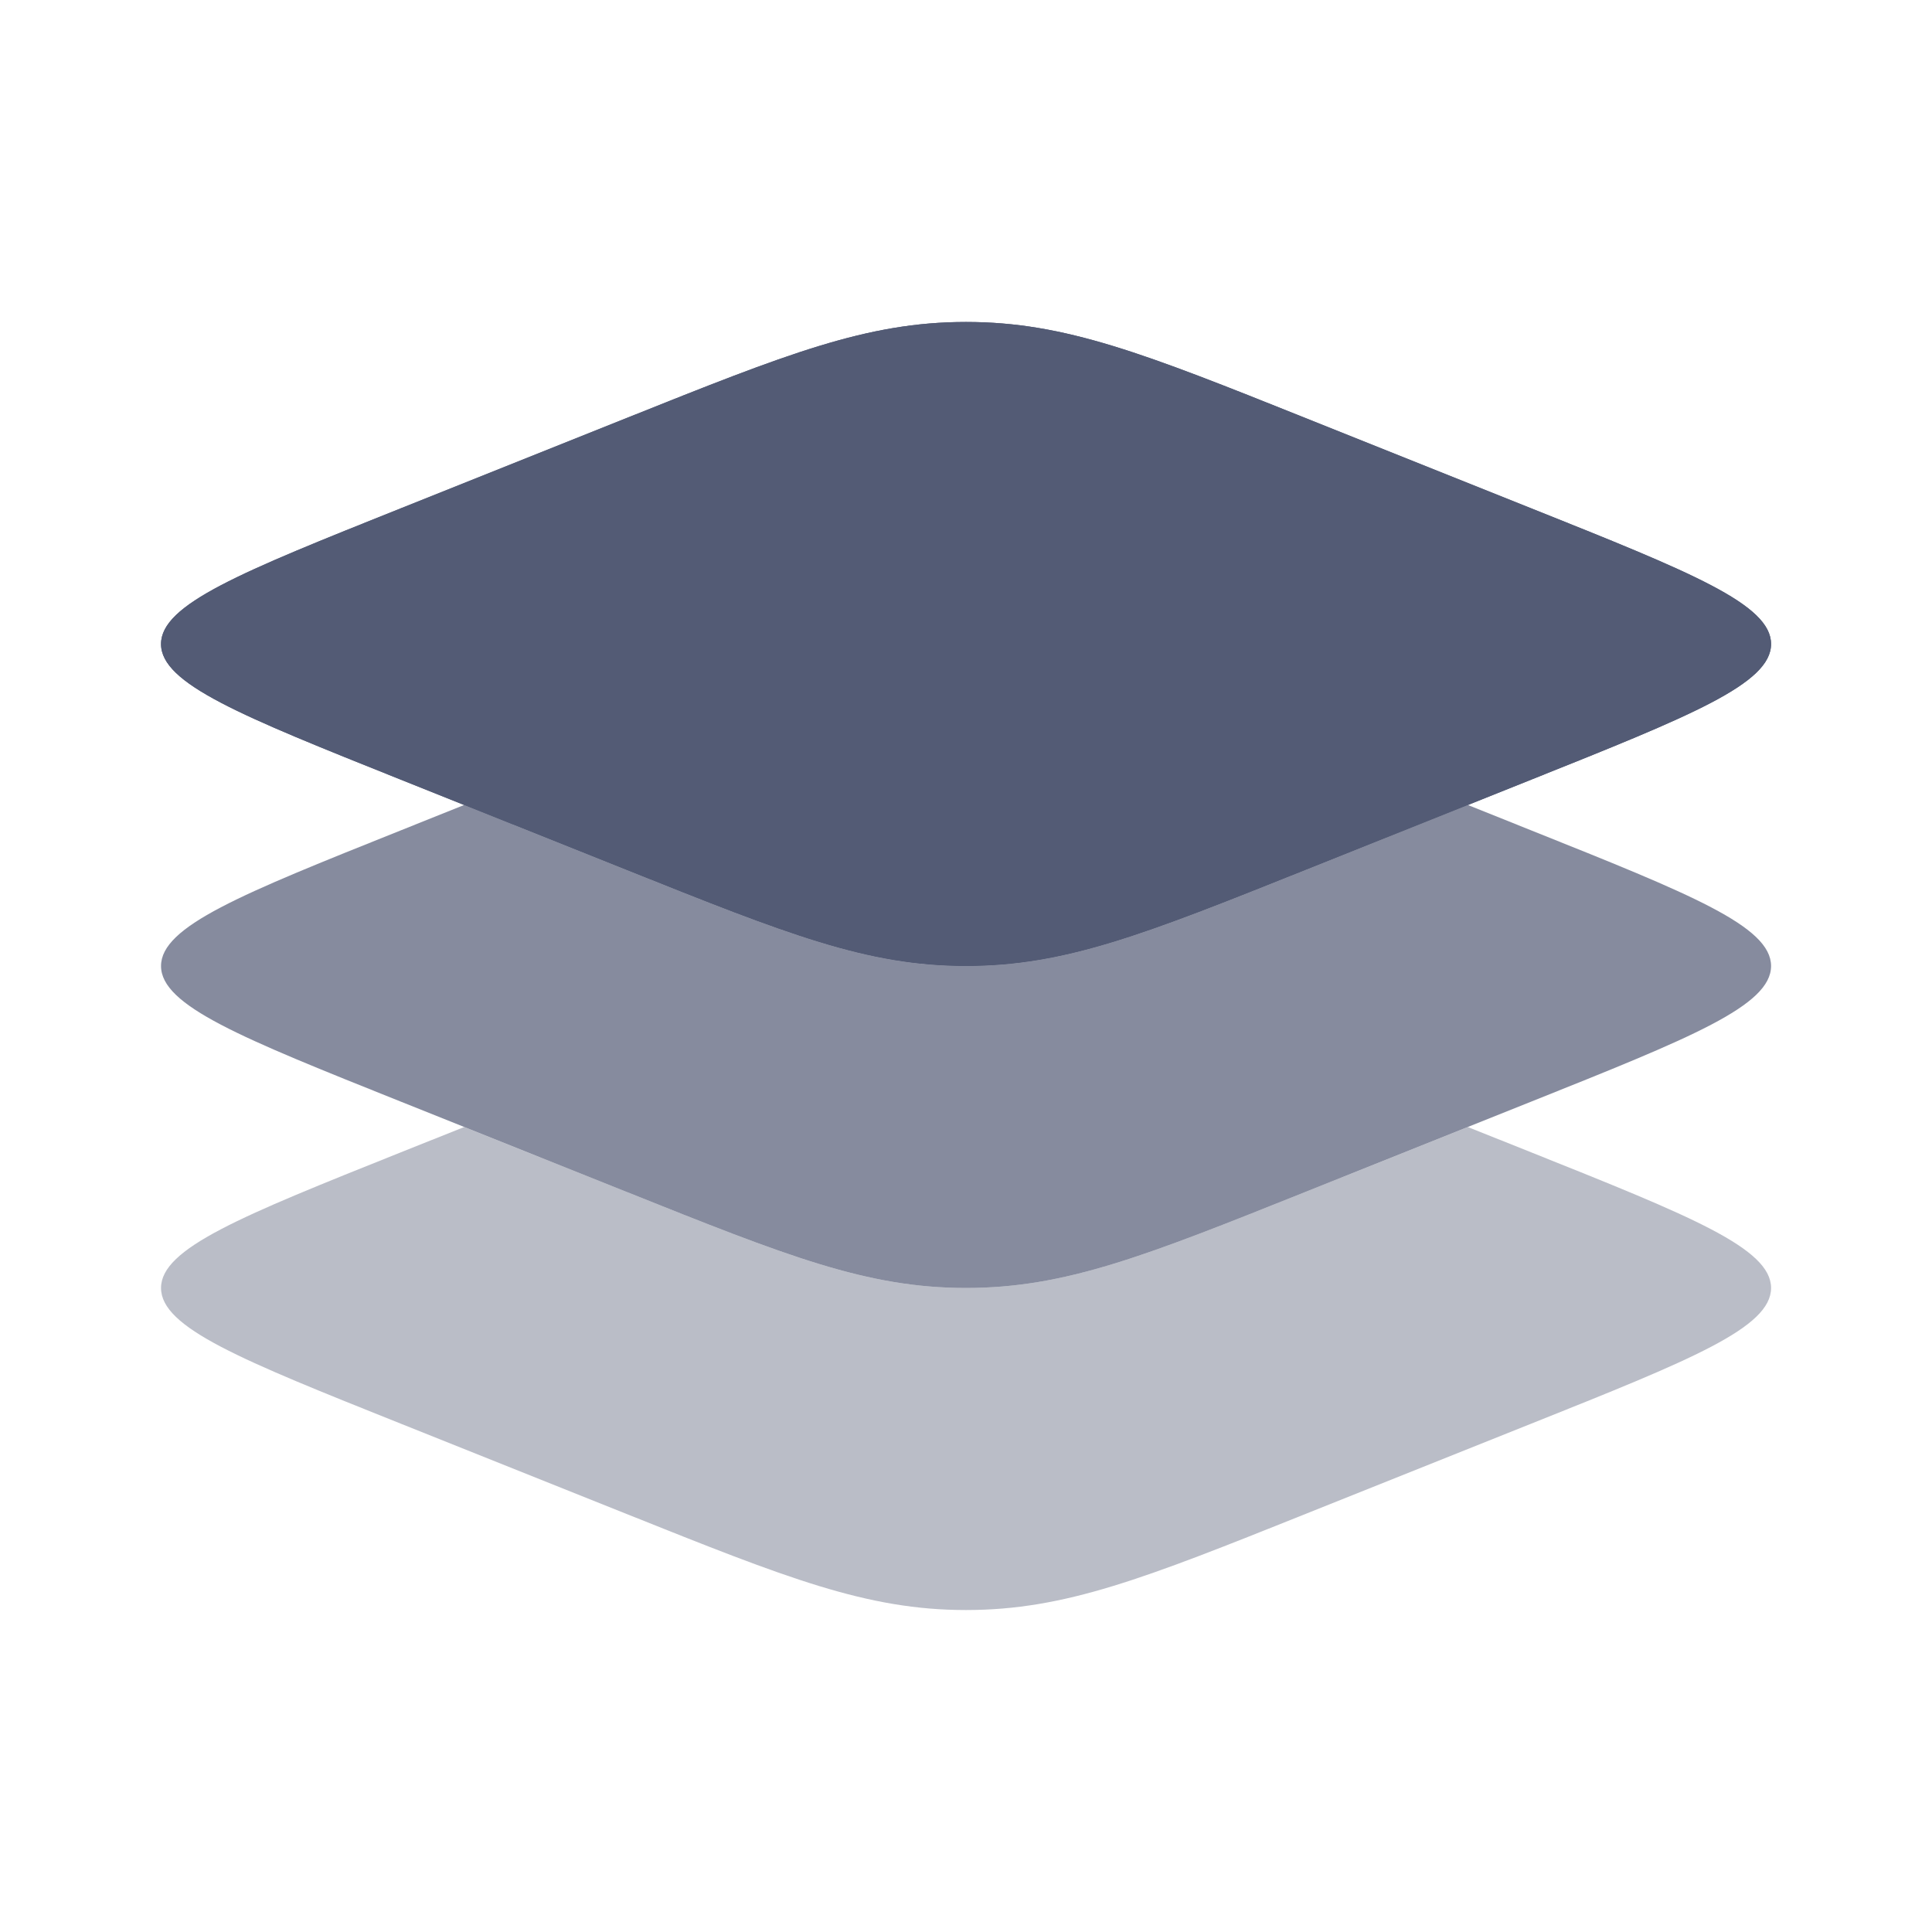
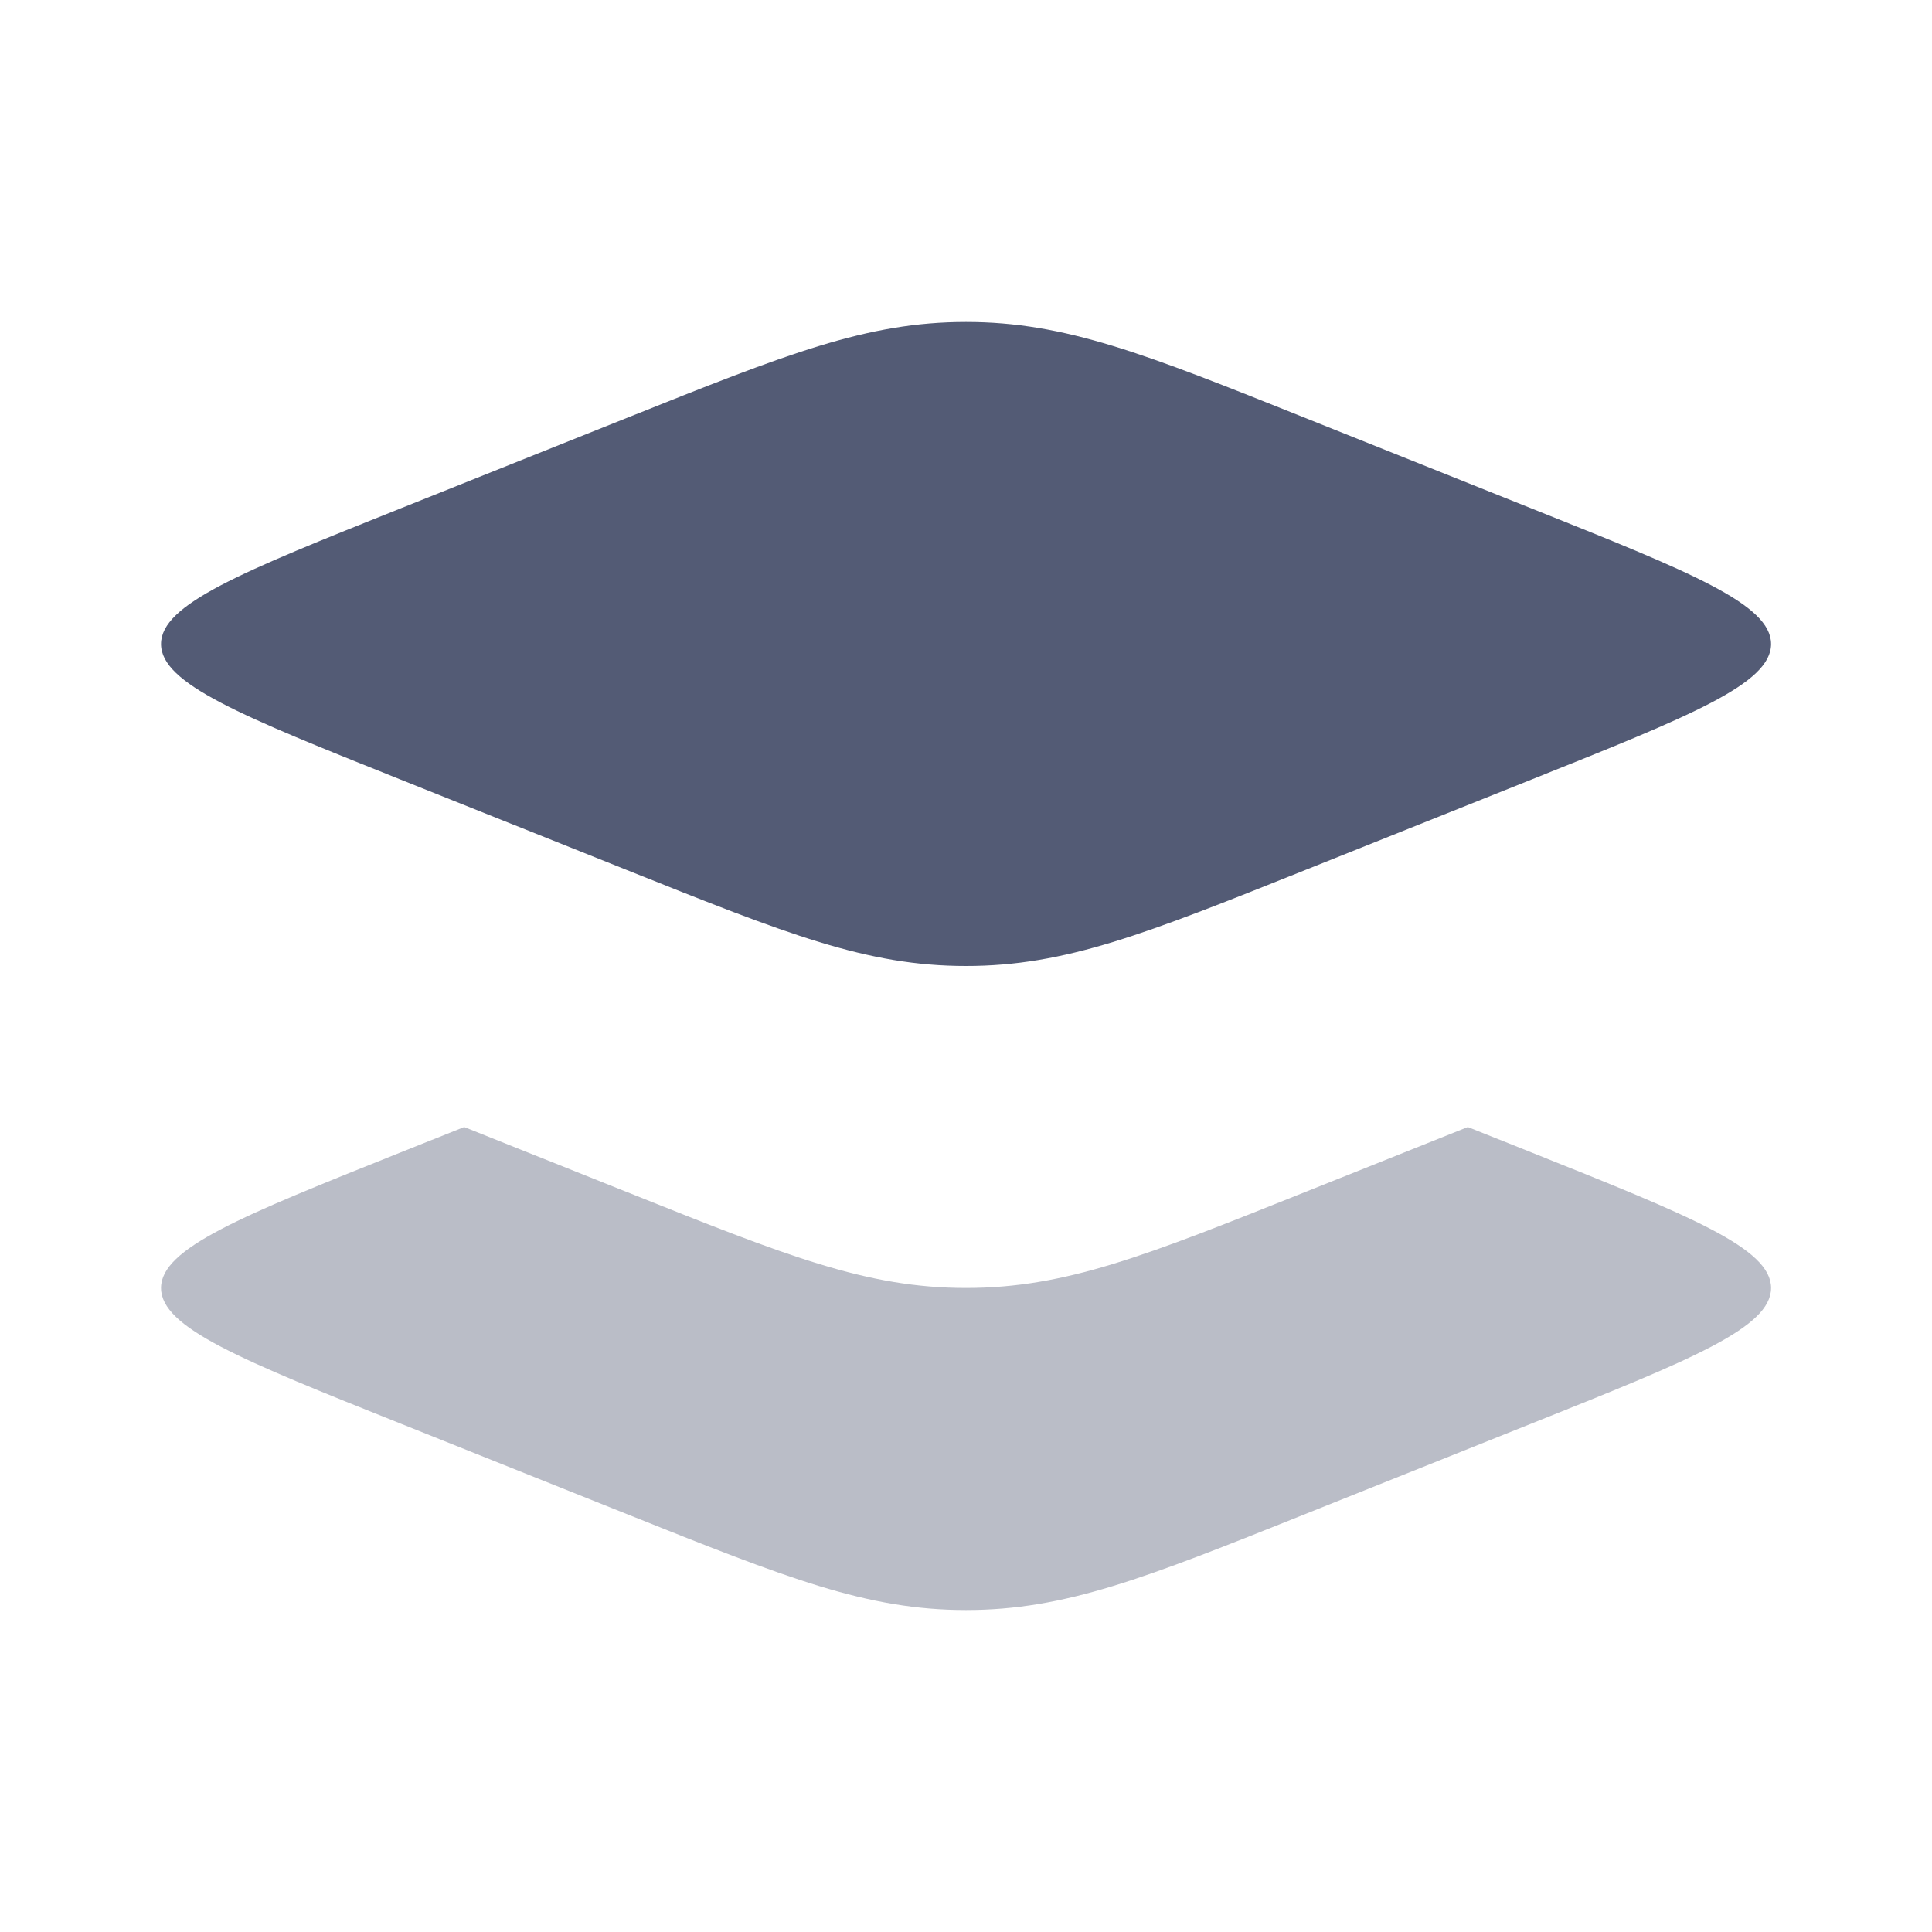
<svg xmlns="http://www.w3.org/2000/svg" width="20" height="20" viewBox="0 0 20 20" fill="none">
-   <path d="M4.149 8.071C2.494 7.409 1.667 7.078 1.667 6.667C1.667 6.255 2.494 5.924 4.149 5.262L6.49 4.326C8.145 3.664 8.972 3.333 10 3.333C11.029 3.333 11.856 3.664 13.511 4.326L15.851 5.262C17.506 5.924 18.334 6.255 18.334 6.667C18.334 7.078 17.506 7.409 15.851 8.071L13.511 9.007C11.856 9.669 11.029 10 10 10C8.972 10 8.145 9.669 6.49 9.007L4.149 8.071Z" fill="#535B75" />
  <path fill-rule="evenodd" clip-rule="evenodd" d="M1.667 6.667C1.667 7.078 2.494 7.409 4.149 8.071L6.49 9.007C8.145 9.669 8.972 10 10 10C11.029 10 11.856 9.669 13.511 9.007L15.851 8.071C17.506 7.409 18.334 7.078 18.334 6.667C18.334 6.255 17.506 5.924 15.851 5.262L13.511 4.326C11.856 3.664 11.029 3.333 10 3.333C8.972 3.333 8.145 3.664 6.49 4.326L4.149 5.262C2.494 5.924 1.667 6.255 1.667 6.667Z" fill="#535B75" />
-   <path opacity="0.7" d="M4.805 8.333L4.149 8.596C2.494 9.258 1.667 9.589 1.667 10C1.667 10.411 2.494 10.742 4.149 11.404L6.49 12.34C8.145 13.002 8.972 13.333 10 13.333C11.029 13.333 11.856 13.002 13.511 12.34L15.851 11.404C17.506 10.742 18.334 10.411 18.334 10C18.334 9.589 17.506 9.258 15.851 8.596L15.195 8.333L13.511 9.007C11.856 9.669 11.029 10 10 10C8.972 10 8.145 9.669 6.49 9.007L4.805 8.333Z" fill="#535B75" />
  <path opacity="0.4" d="M4.805 11.667L4.149 11.929C2.494 12.591 1.667 12.922 1.667 13.333C1.667 13.745 2.494 14.076 4.149 14.738L6.49 15.674C8.145 16.336 8.972 16.667 10 16.667C11.029 16.667 11.856 16.336 13.511 15.674L15.851 14.738C17.506 14.076 18.334 13.745 18.334 13.333C18.334 12.922 17.506 12.591 15.851 11.929L15.195 11.667L13.511 12.34C11.856 13.002 11.029 13.333 10 13.333C8.972 13.333 8.145 13.002 6.49 12.34L4.805 11.667Z" fill="#535B75" />
</svg>